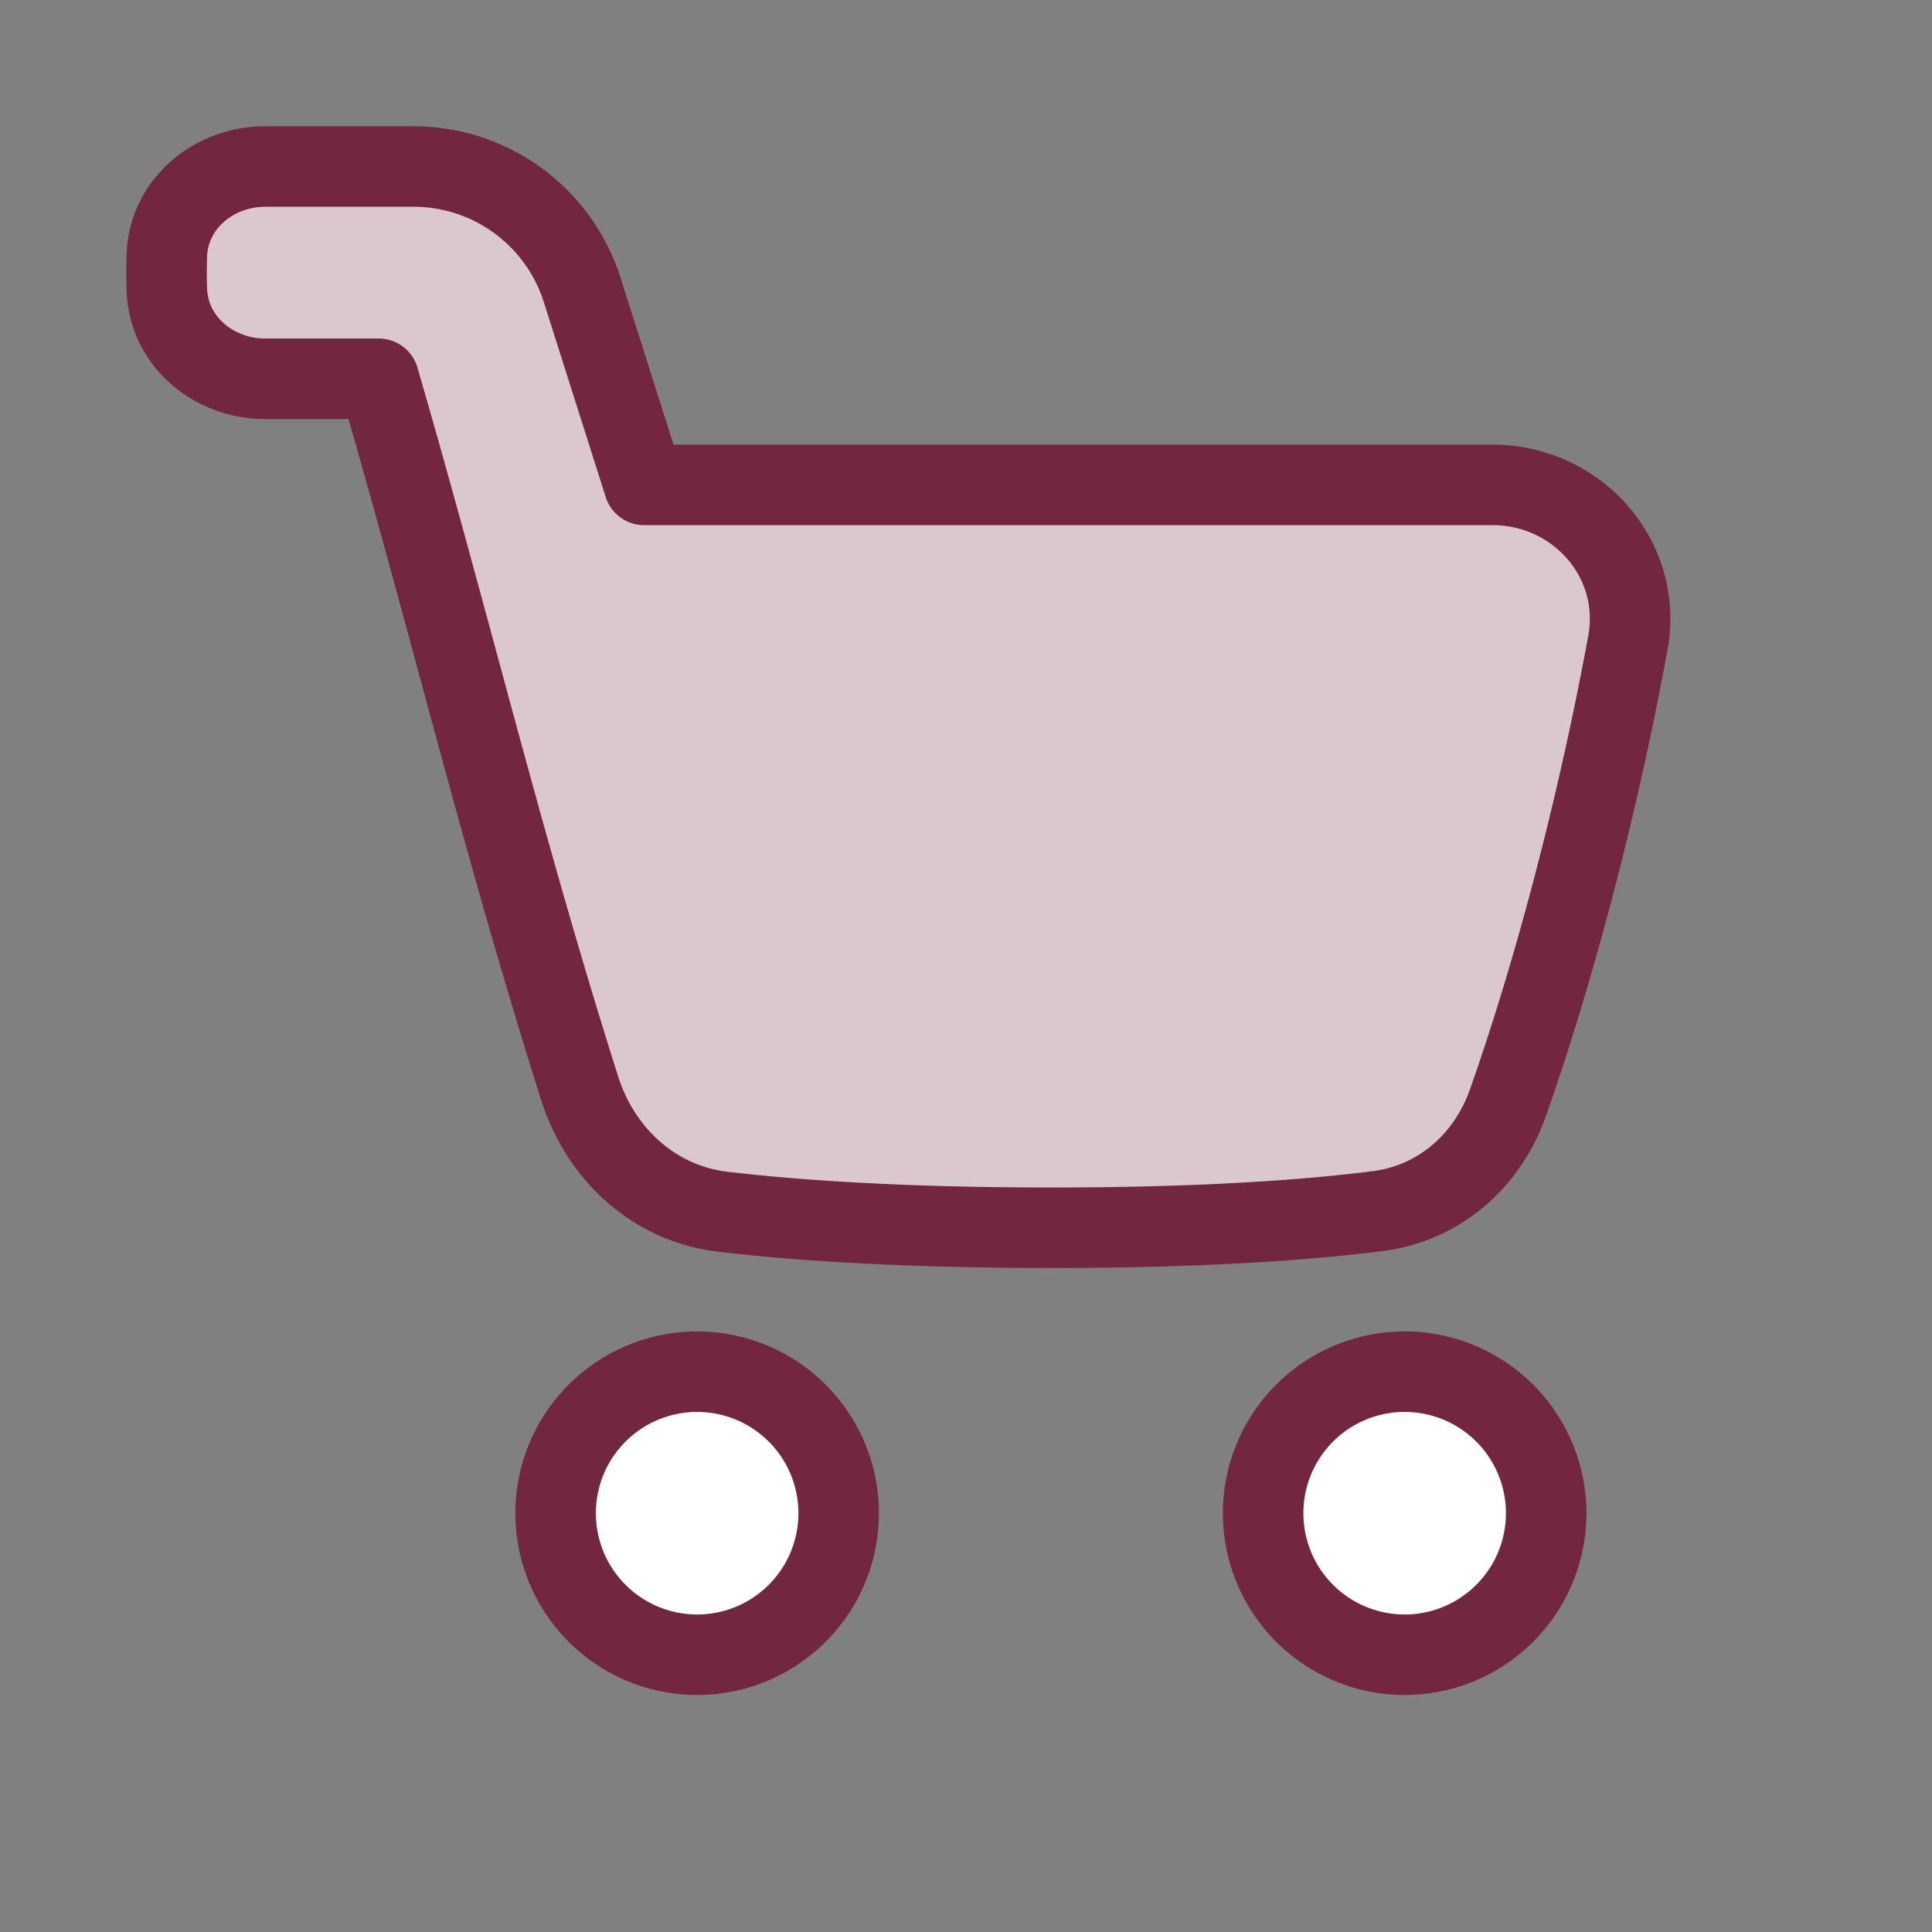
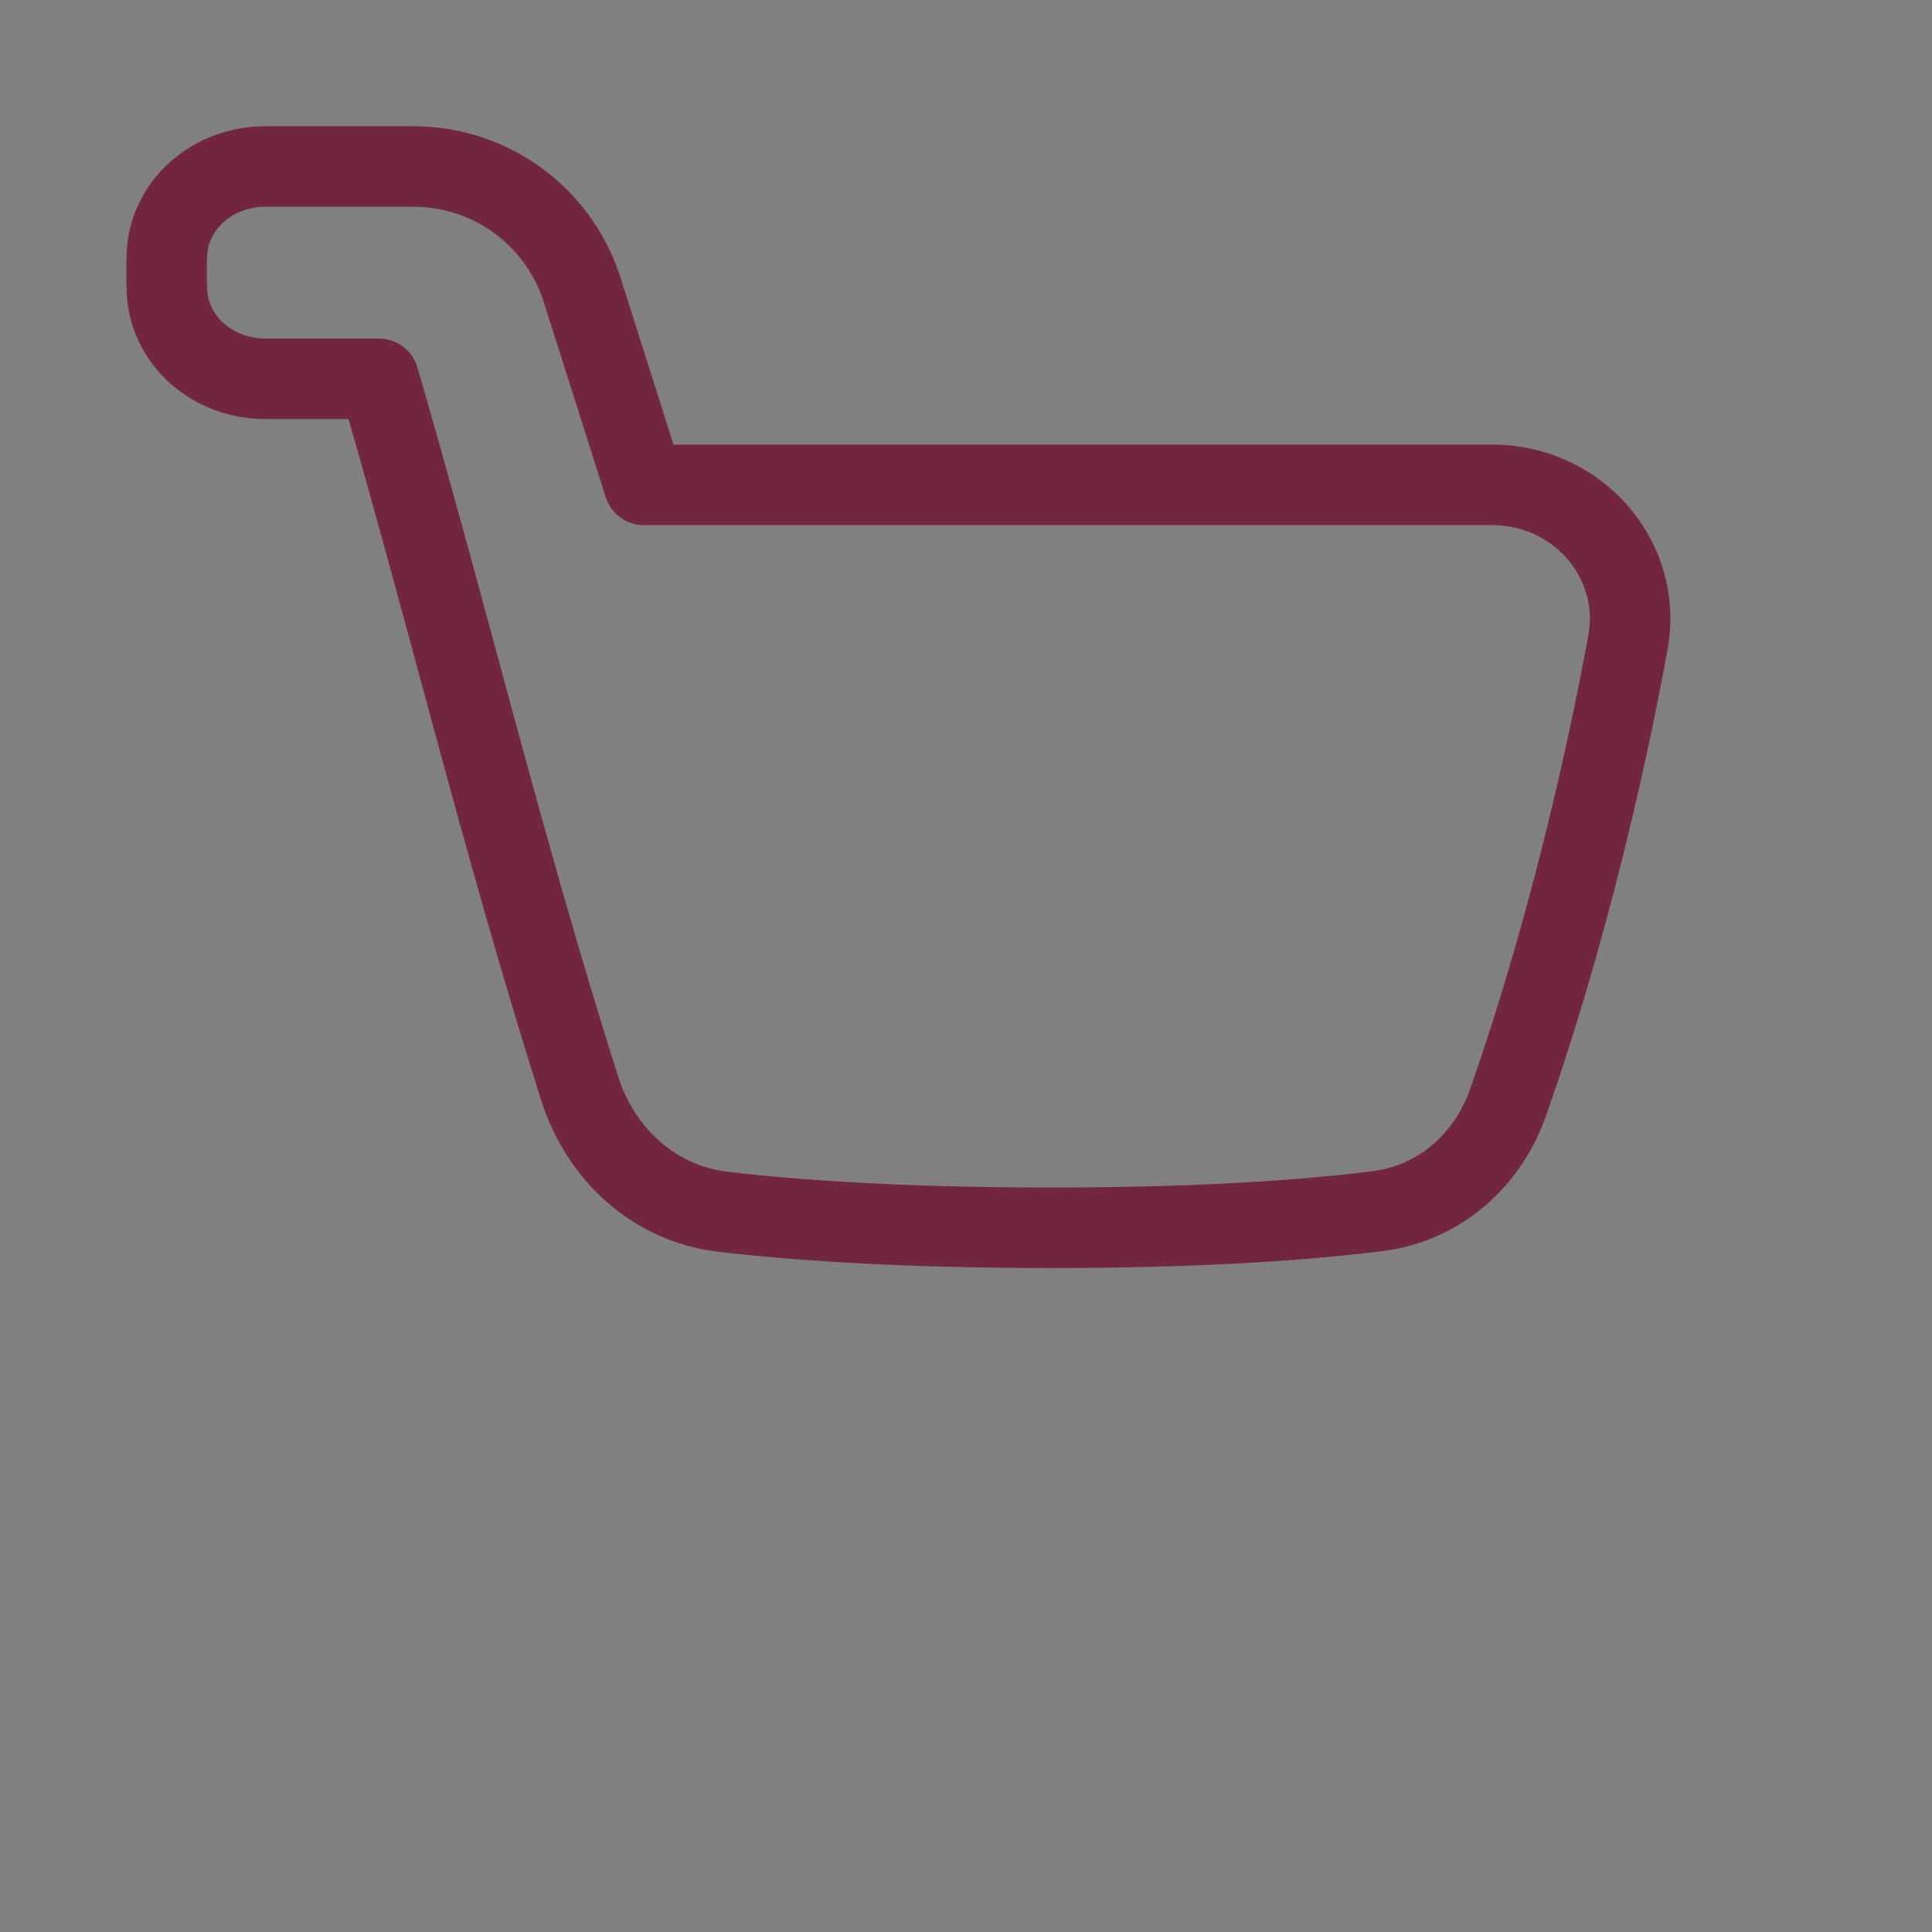
<svg xmlns="http://www.w3.org/2000/svg" fill="none" viewBox="-1.5 -1.5 48 48" stroke-width="2" height="48" width="48">
  <rect x="-1.5" y="-1.5" width="48" height="48" fill="#808080" stroke="none" />
  <g id="shopping-cart-1--shopping-cart-checkout">
-     <path id="Union" fill="#dbc8cf" d="M2.644 4.858C2.685 3.57 3.802 2.637 5.091 2.637l3.683 0a4.395 4.395 0 0 1 4.189 3.063L14.502 10.547l21.076 0c2.11 0 3.747 1.85 3.366 3.925 -0.714 3.892 -1.782 8.021 -2.979 11.423 -0.511 1.448 -1.711 2.501 -3.234 2.694 -1.64 0.209 -4.239 0.414 -8.121 0.414 -3.767 0 -6.407 -0.193 -8.14 -0.396 -1.714 -0.2 -3.05 -1.428 -3.57 -3.074C10.983 19.485 9.713 14.115 7.911 7.911H5.089C3.803 7.911 2.686 6.977 2.645 5.689a13.08 13.08 0 0 1 0 -0.83Z" stroke-width="2" />
-     <path id="Ellipse 42" fill="#ffffff" d="M29.883 36.036a3.516 3.516 0 1 0 7.031 0 3.516 3.516 0 0 0 -7.031 0Z" stroke-width="2" />
-     <path id="Ellipse 43" fill="#ffffff" d="M12.305 36.036a3.516 3.516 0 1 0 7.031 0 3.516 3.516 0 0 0 -7.031 0Z" stroke-width="2" />
    <path id="Union_2" stroke="#722640" stroke-linecap="round" stroke-linejoin="round" d="M2.644 4.858C2.685 3.57 3.802 2.637 5.091 2.637l3.683 0a4.395 4.395 0 0 1 4.189 3.063L14.502 10.547l21.076 0c2.11 0 3.747 1.85 3.366 3.925 -0.714 3.892 -1.782 8.021 -2.979 11.423 -0.511 1.448 -1.711 2.501 -3.234 2.694 -1.64 0.209 -4.239 0.414 -8.121 0.414 -3.767 0 -6.407 -0.193 -8.14 -0.396 -1.714 -0.2 -3.05 -1.428 -3.57 -3.074C10.983 19.485 9.713 14.115 7.911 7.911H5.089C3.803 7.911 2.686 6.977 2.645 5.689a13.08 13.08 0 0 1 0 -0.83Z" stroke-width="2" />
-     <path id="Ellipse 40" stroke="#722640" stroke-linecap="round" stroke-linejoin="round" d="M29.883 36.036a3.516 3.516 0 1 0 7.031 0 3.516 3.516 0 0 0 -7.031 0Z" stroke-width="2" />
-     <path id="Ellipse 41" stroke="#722640" stroke-linecap="round" stroke-linejoin="round" d="M12.305 36.036a3.516 3.516 0 1 0 7.031 0 3.516 3.516 0 0 0 -7.031 0Z" stroke-width="2" />
  </g>
</svg>